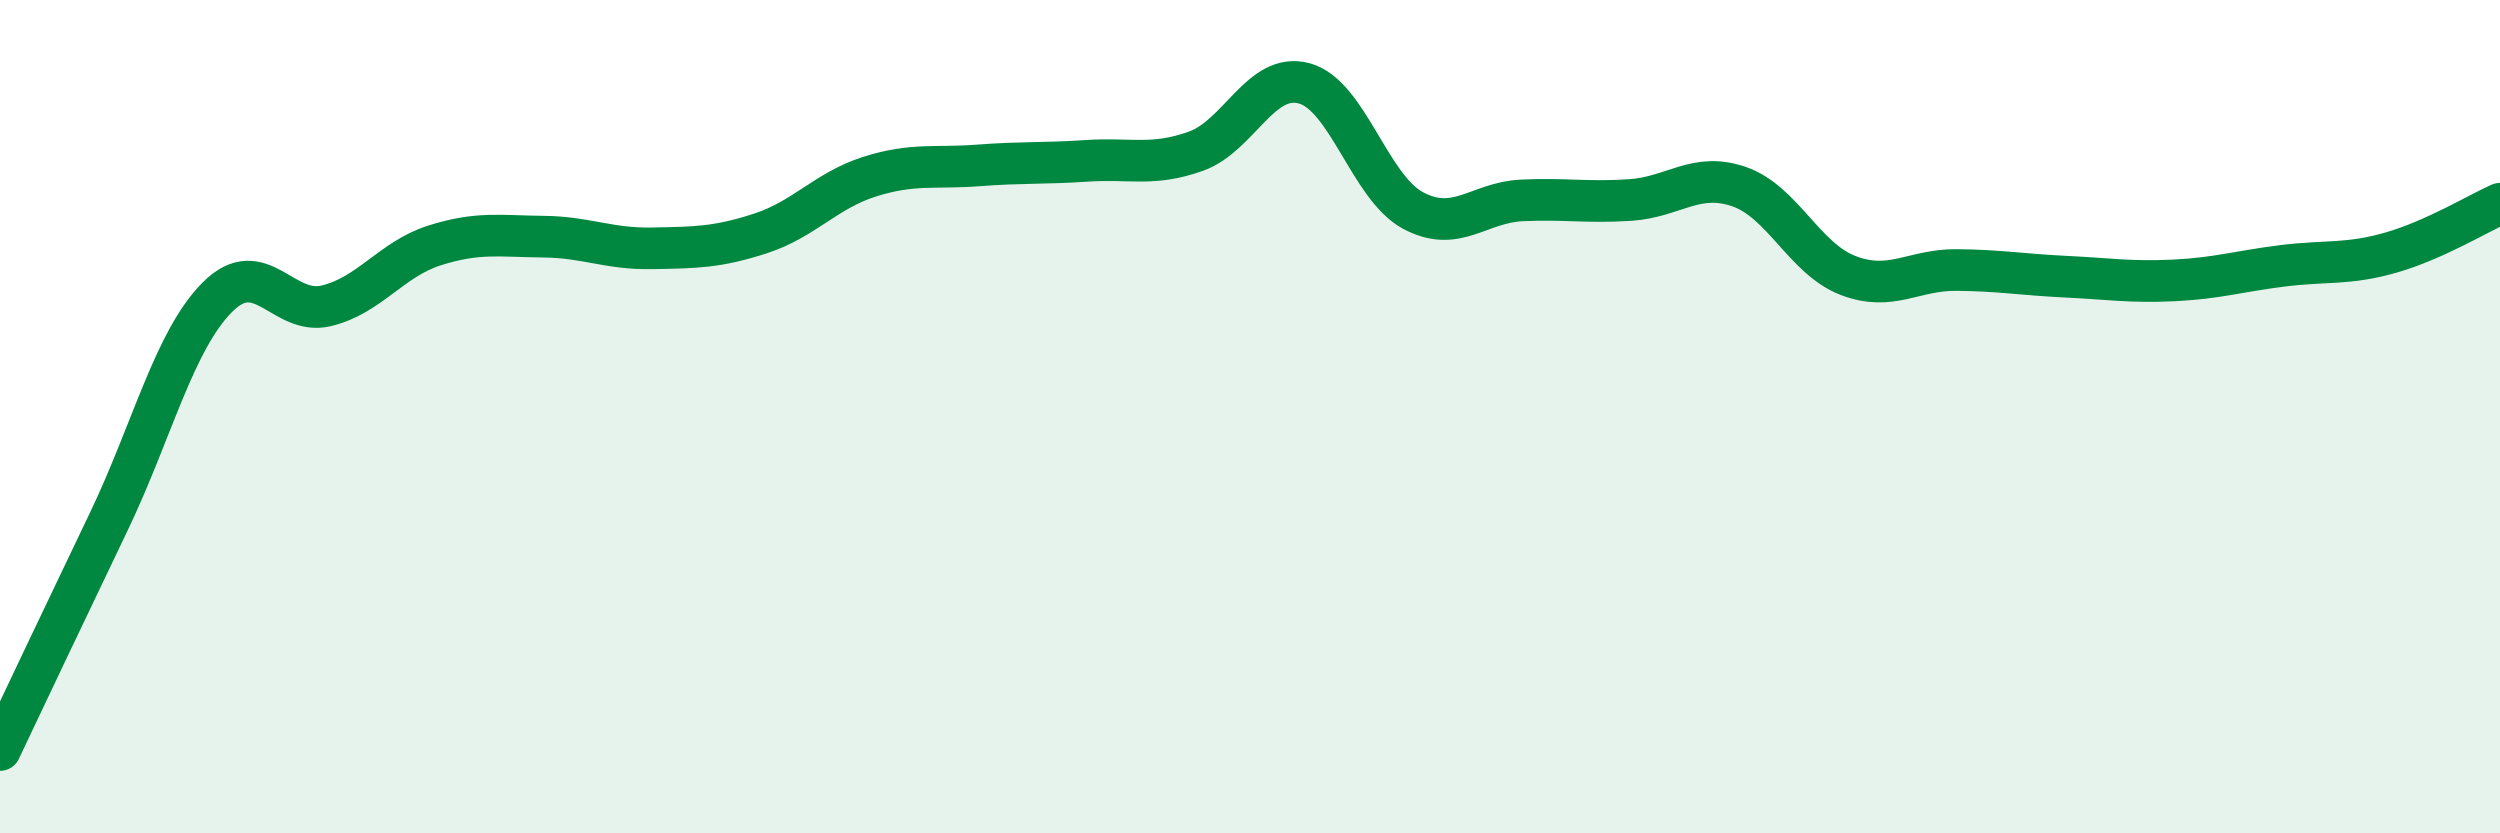
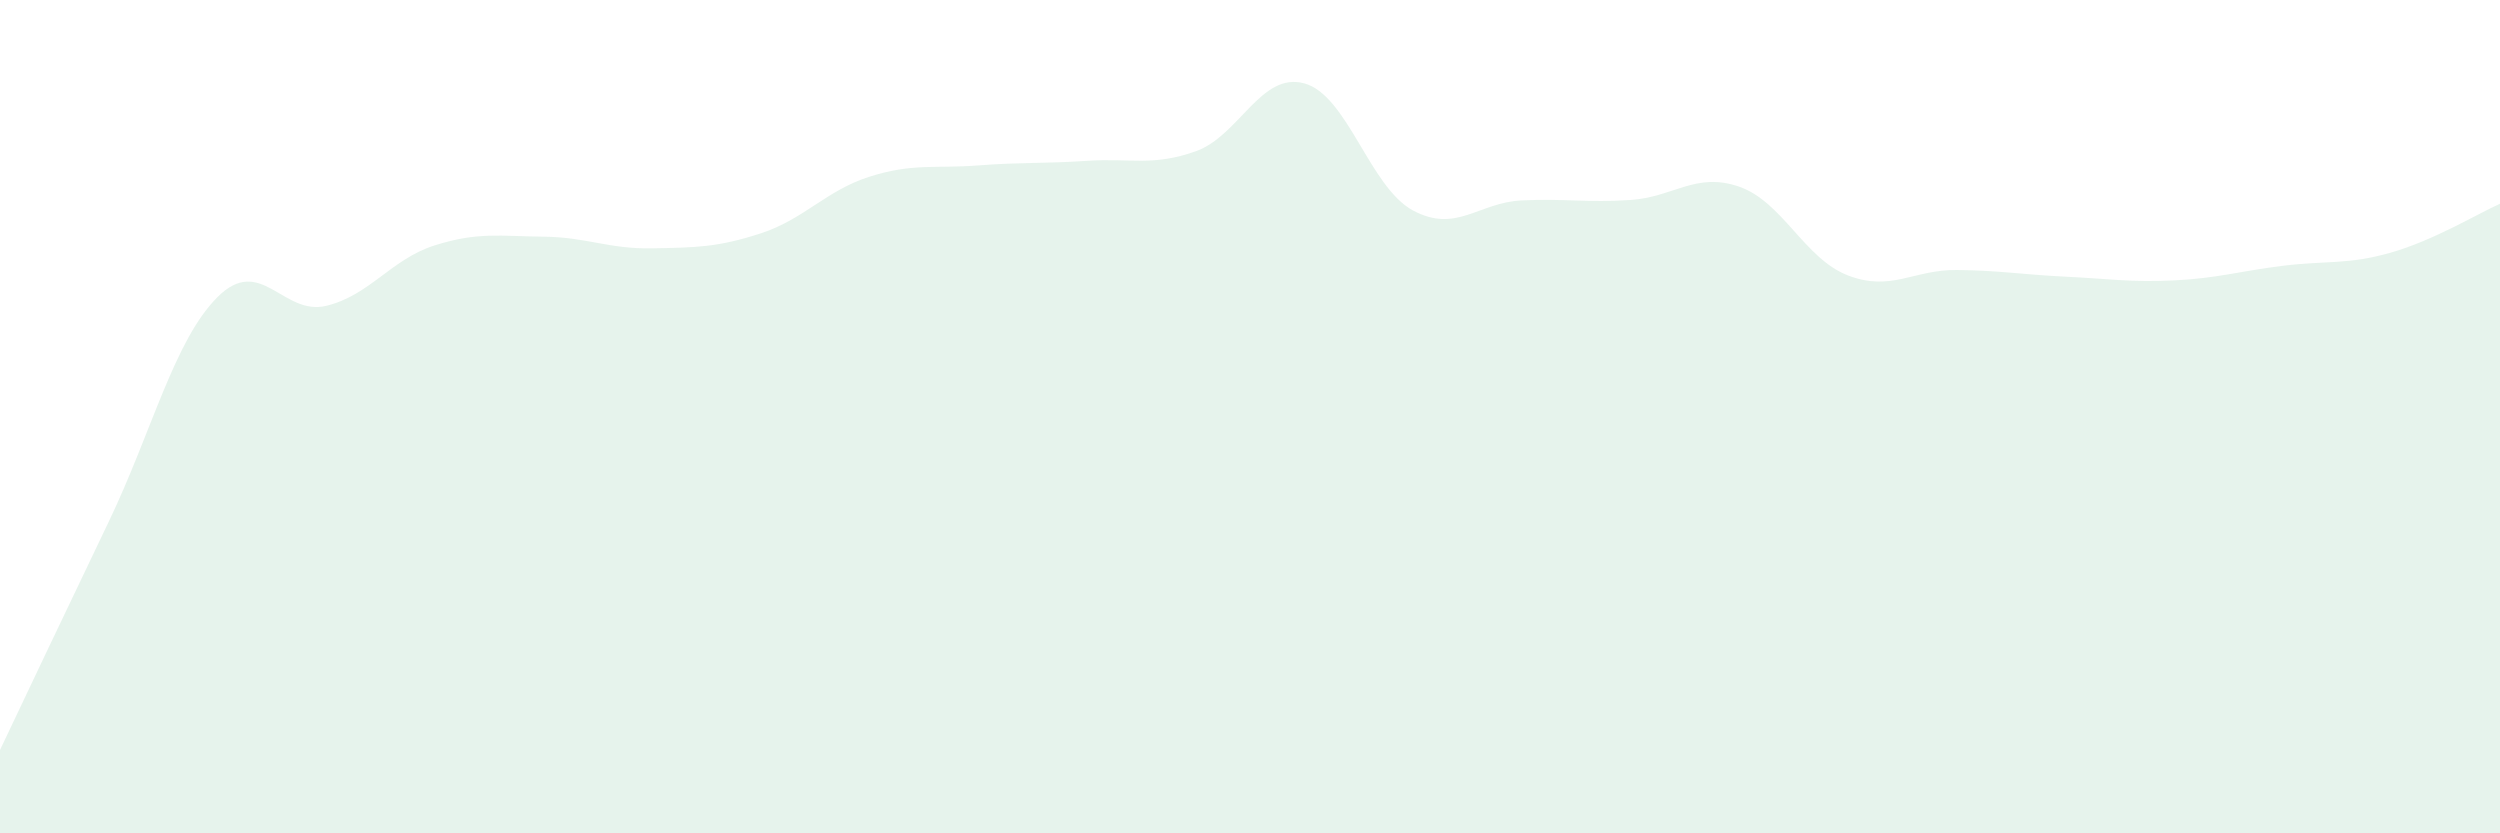
<svg xmlns="http://www.w3.org/2000/svg" width="60" height="20" viewBox="0 0 60 20">
  <path d="M 0,18 C 0.52,16.9 1.57,14.69 2.61,12.52 C 3.65,10.35 4.18,8.17 5.22,7.13 C 6.26,6.09 6.79,7.59 7.83,7.34 C 8.87,7.09 9.39,6.22 10.43,5.89 C 11.47,5.56 12,5.67 13.04,5.68 C 14.08,5.69 14.61,5.98 15.65,5.96 C 16.69,5.94 17.22,5.94 18.26,5.6 C 19.3,5.26 19.83,4.57 20.87,4.24 C 21.91,3.91 22.44,4.05 23.48,3.97 C 24.52,3.89 25.05,3.93 26.09,3.86 C 27.13,3.79 27.66,4 28.7,3.63 C 29.74,3.26 30.26,1.72 31.3,2 C 32.34,2.28 32.87,4.49 33.91,5.05 C 34.95,5.61 35.48,4.86 36.52,4.81 C 37.56,4.76 38.09,4.87 39.13,4.8 C 40.17,4.73 40.7,4.12 41.74,4.48 C 42.78,4.84 43.31,6.21 44.35,6.61 C 45.39,7.01 45.92,6.47 46.96,6.48 C 48,6.49 48.53,6.59 49.57,6.64 C 50.61,6.69 51.13,6.78 52.17,6.73 C 53.21,6.68 53.74,6.51 54.78,6.38 C 55.82,6.25 56.35,6.36 57.39,6.06 C 58.43,5.76 59.48,5.12 60,4.89L60 20L0 20Z" fill="#008740" opacity="0.1" stroke-linecap="round" stroke-linejoin="round" />
-   <path d="M 0,18 C 0.52,16.9 1.57,14.69 2.61,12.52 C 3.65,10.35 4.18,8.17 5.22,7.13 C 6.26,6.09 6.79,7.59 7.83,7.34 C 8.87,7.09 9.39,6.22 10.43,5.89 C 11.47,5.56 12,5.67 13.04,5.68 C 14.08,5.69 14.61,5.98 15.65,5.96 C 16.69,5.94 17.22,5.94 18.26,5.6 C 19.3,5.26 19.83,4.57 20.87,4.24 C 21.91,3.91 22.44,4.05 23.48,3.97 C 24.52,3.89 25.05,3.93 26.09,3.86 C 27.13,3.79 27.66,4 28.7,3.63 C 29.74,3.26 30.26,1.72 31.3,2 C 32.34,2.28 32.87,4.49 33.91,5.05 C 34.95,5.61 35.48,4.86 36.52,4.81 C 37.56,4.76 38.09,4.87 39.13,4.8 C 40.17,4.73 40.7,4.12 41.74,4.48 C 42.78,4.84 43.31,6.21 44.35,6.61 C 45.39,7.01 45.92,6.47 46.96,6.48 C 48,6.49 48.53,6.59 49.57,6.64 C 50.61,6.69 51.13,6.78 52.17,6.73 C 53.21,6.68 53.74,6.51 54.78,6.38 C 55.82,6.25 56.35,6.36 57.39,6.06 C 58.43,5.76 59.48,5.12 60,4.89" stroke="#008740" stroke-width="1" fill="none" stroke-linecap="round" stroke-linejoin="round" />
</svg>